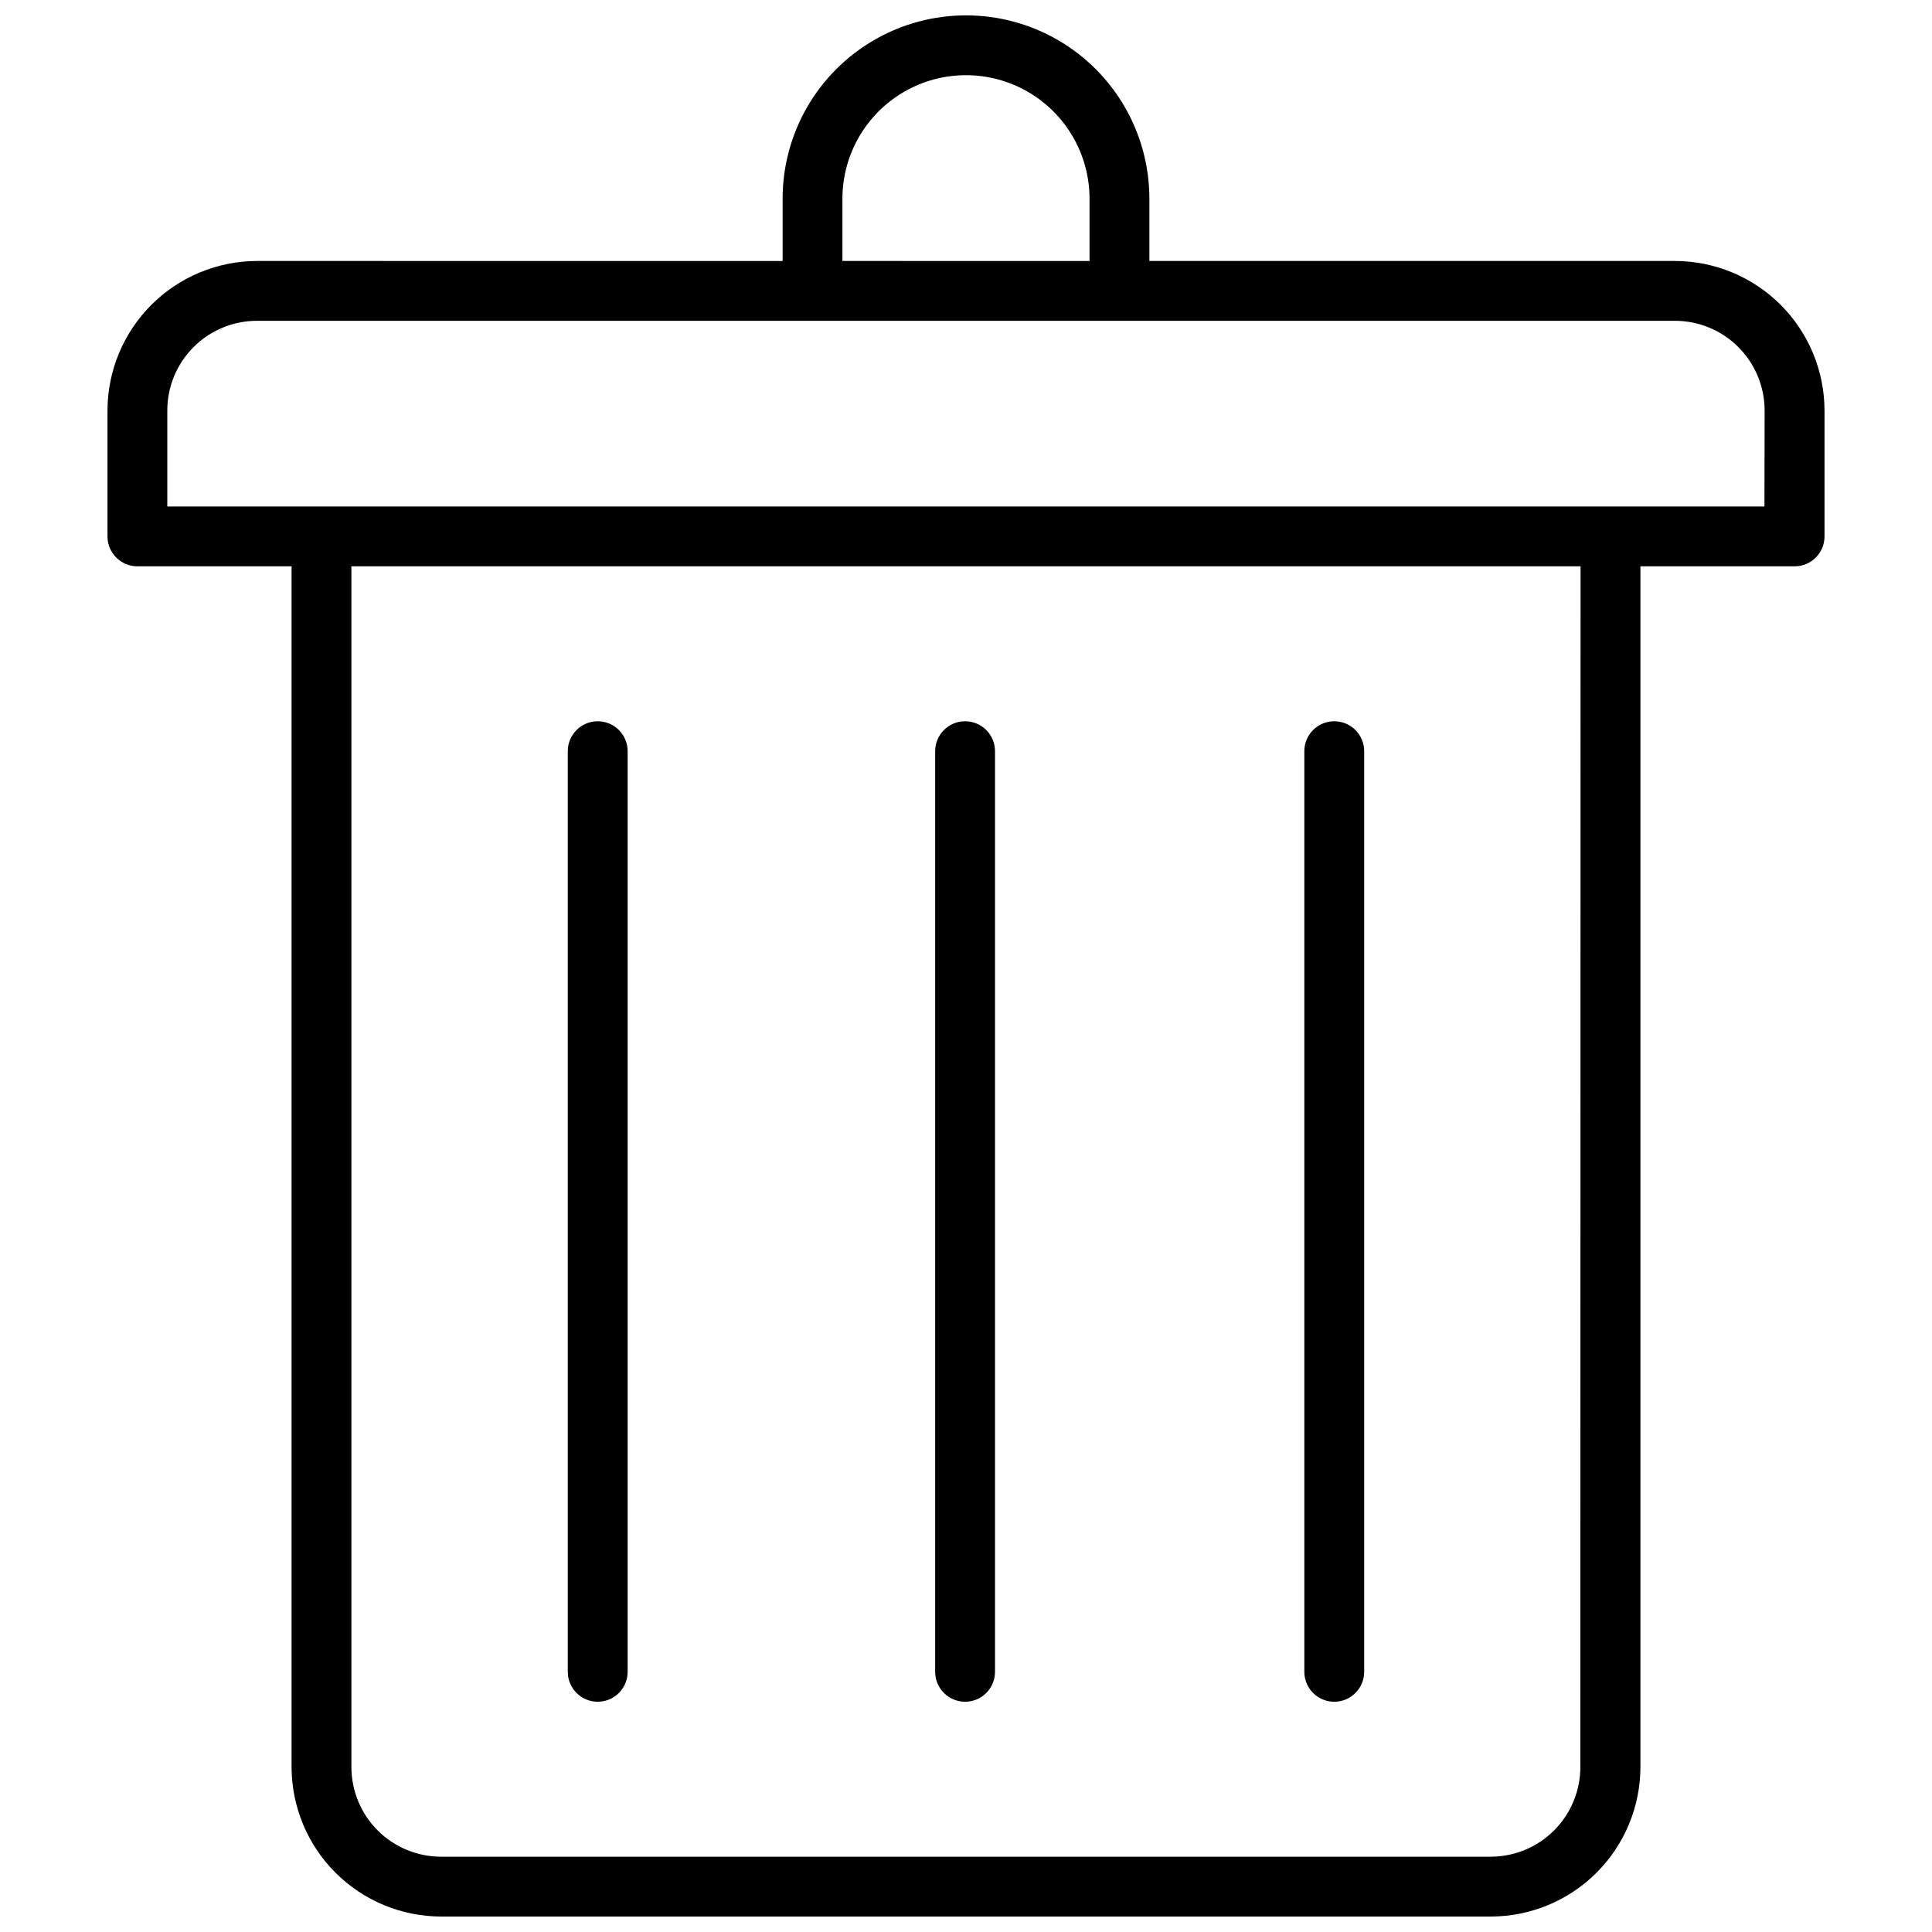
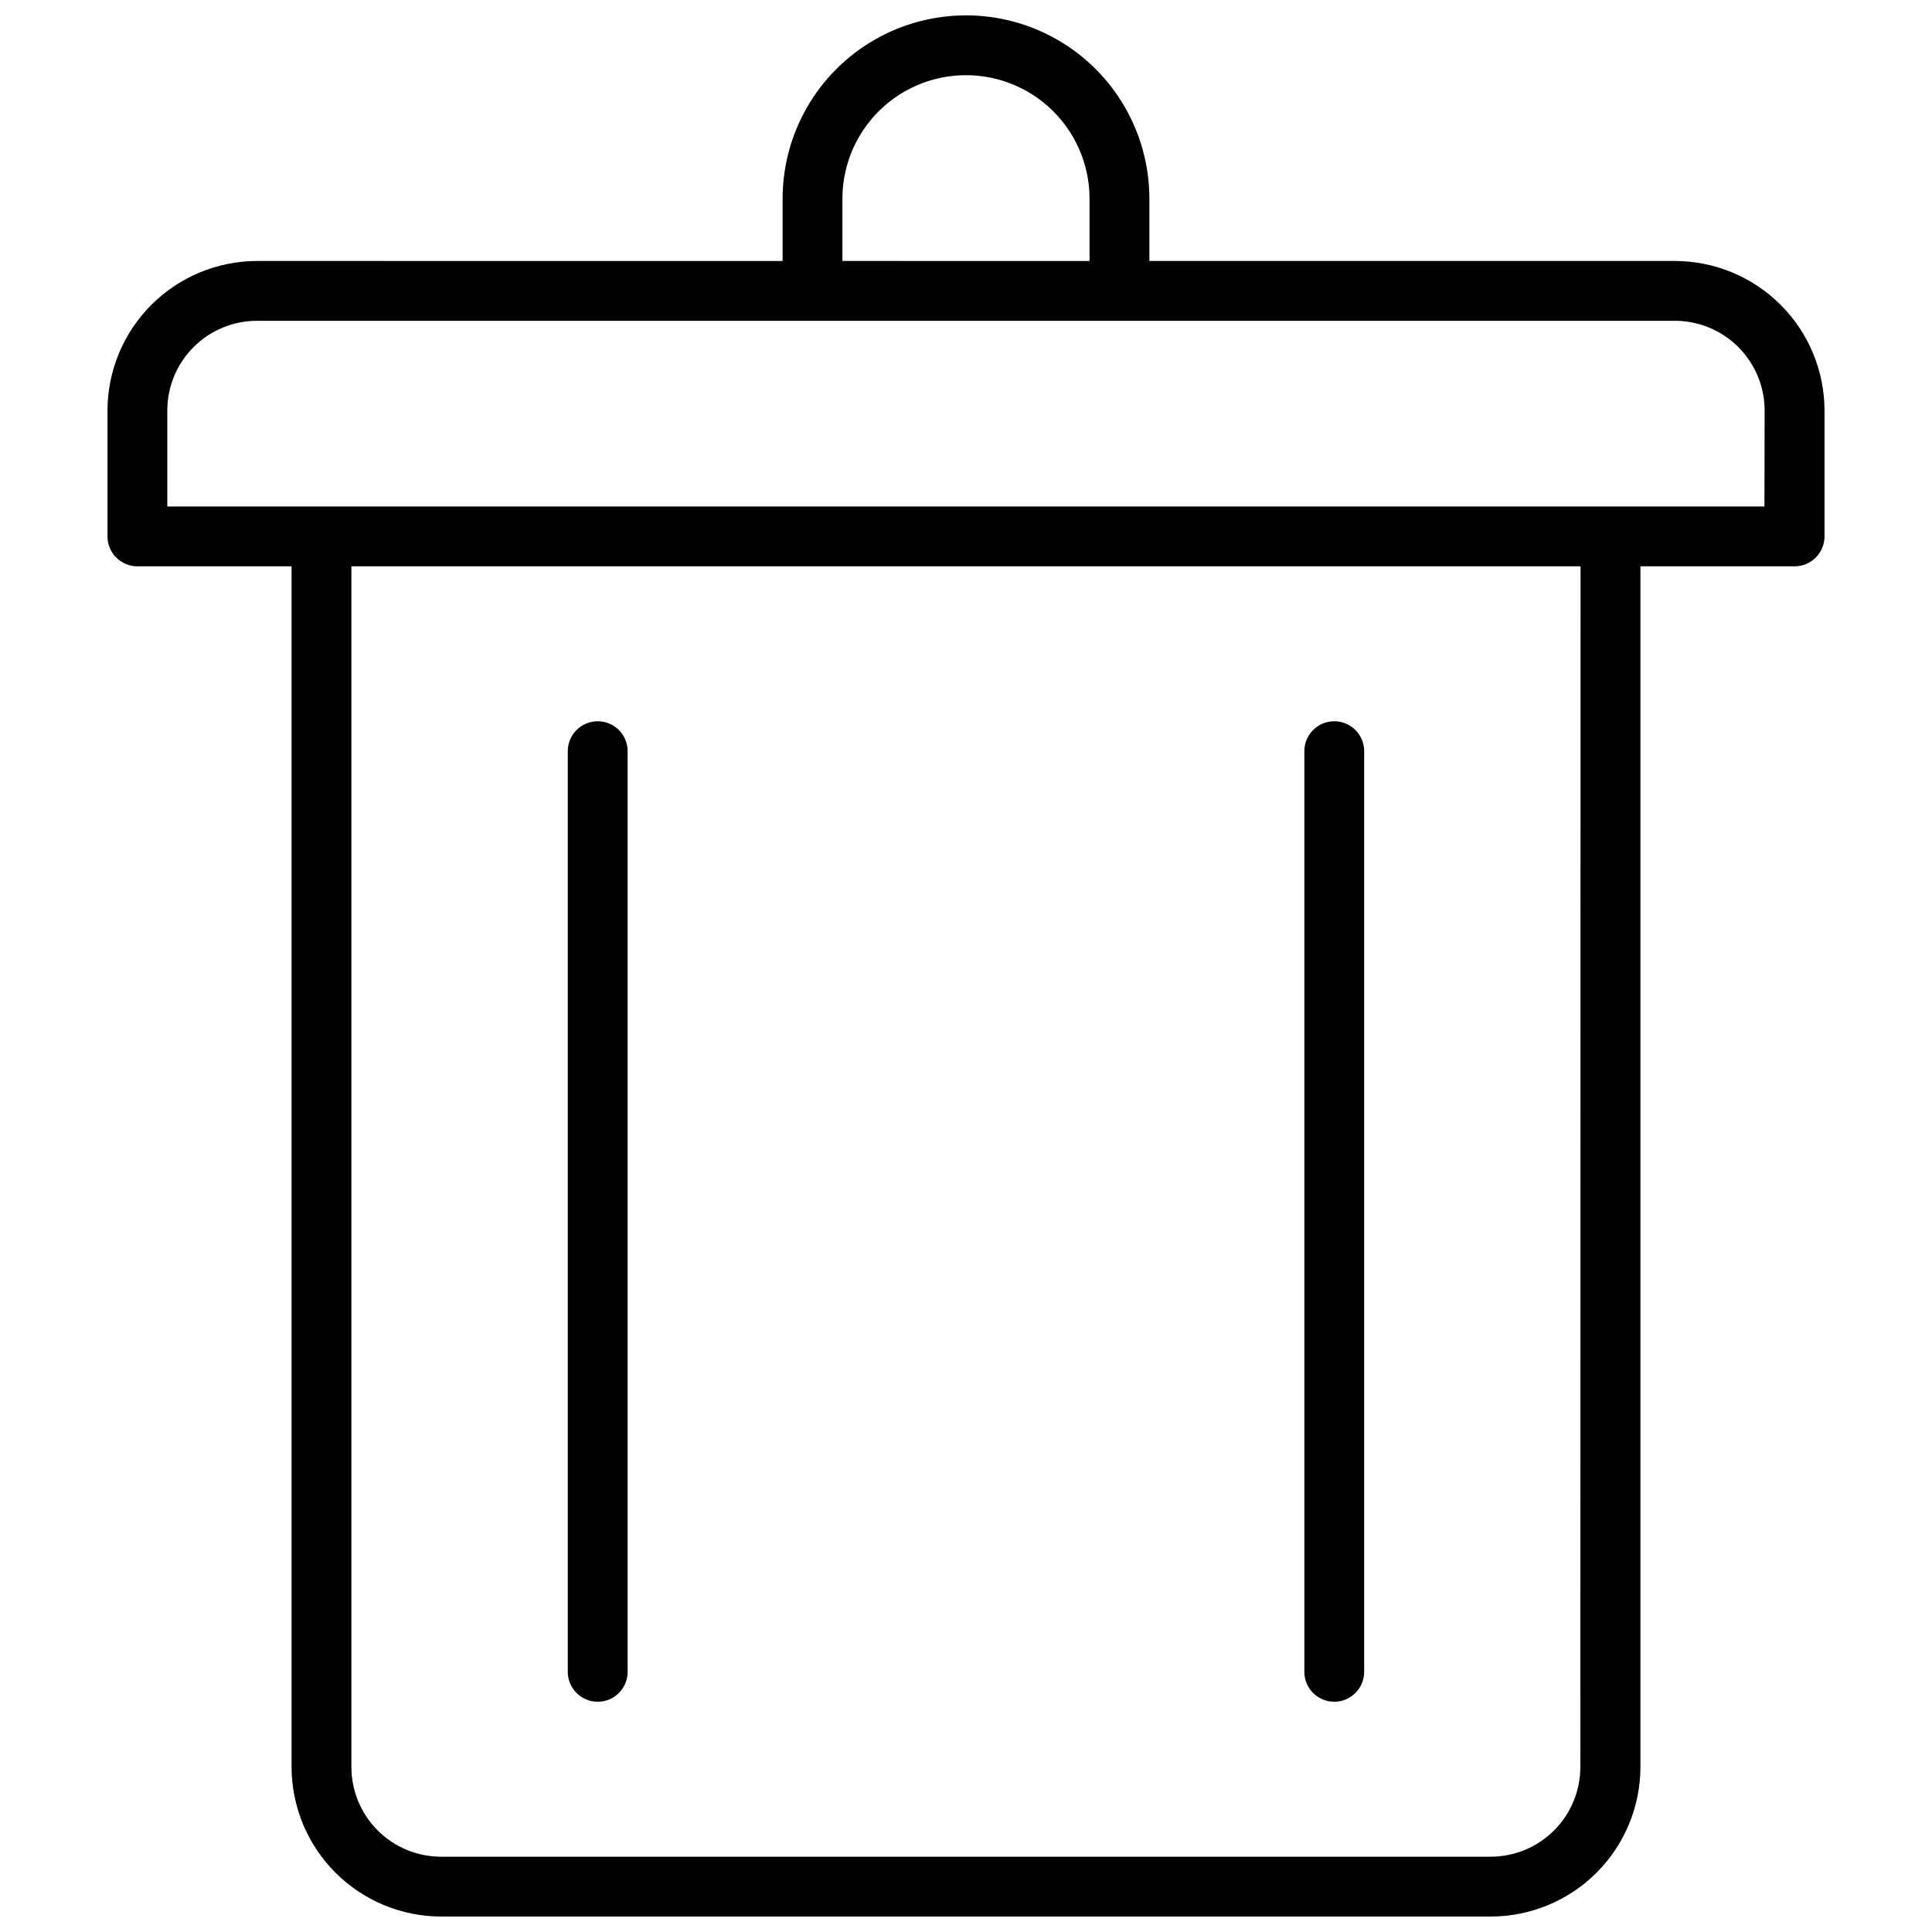
<svg xmlns="http://www.w3.org/2000/svg" width="800px" height="800px" version="1.1" viewBox="144 144 512 512">
  <defs>
    <clipPath id="a">
      <path d="m172 148.09h456v503.81h-456z" />
    </clipPath>
  </defs>
  <g clip-path="url(#a)">
    <path d="m587.87 213.16h-139.27v-16.488c0-17.363-9.262-33.406-24.301-42.09-15.035-8.68-33.562-8.68-48.598 0-15.039 8.684-24.301 24.727-24.301 42.09v16.492l-139.27-0.004c-10.512 0.016-20.586 4.195-28.016 11.629-7.434 7.43-11.613 17.504-11.629 28.012v33.352c0 4.379 3.551 7.93 7.93 7.93h40.855v318.18c0.016 10.512 4.195 20.586 11.629 28.016 7.43 7.43 17.504 11.613 28.012 11.625h278.18c10.508-0.012 20.582-4.195 28.016-11.625 7.43-7.43 11.609-17.504 11.625-28.016v-318.18h40.855c4.379 0 7.93-3.551 7.93-7.93v-33.352c-0.016-10.508-4.195-20.582-11.625-28.012-7.434-7.434-17.508-11.613-28.016-11.629zm-220.62-16.488c0-11.699 6.242-22.508 16.371-28.359 10.133-5.848 22.613-5.848 32.746 0 10.129 5.852 16.371 16.66 16.371 28.359v16.492l-65.488-0.004zm195.56 415.59c0 6.309-2.504 12.359-6.965 16.82-4.461 4.461-10.512 6.965-16.82 6.965h-278.12c-6.305 0-12.355-2.504-16.816-6.965-4.461-4.461-6.965-10.512-6.965-16.82v-318.18h325.74zm48.785-334.04h-423.26v-25.426c0-6.305 2.504-12.355 6.965-16.816 4.461-4.461 10.512-6.965 16.82-6.965h375.74c6.309 0 12.355 2.504 16.816 6.965 4.461 4.461 6.969 10.512 6.969 16.816z" />
  </g>
  <path d="m302.4 594.98c4.379 0 7.93-3.551 7.93-7.93v-243.98c0-4.379-3.551-7.93-7.93-7.93s-7.93 3.551-7.93 7.93v243.98c0 4.379 3.551 7.93 7.93 7.93z" />
-   <path d="m399.76 594.98c4.379 0 7.926-3.551 7.926-7.93v-243.98c0-4.379-3.547-7.93-7.926-7.93-4.379 0-7.93 3.551-7.93 7.93v243.98c0 4.379 3.551 7.93 7.93 7.93z" />
  <path d="m497.59 594.98c4.379 0 7.93-3.551 7.93-7.93v-243.98c0-4.379-3.551-7.93-7.93-7.93s-7.926 3.551-7.926 7.93v243.98c0 4.379 3.547 7.93 7.926 7.93z" />
</svg>